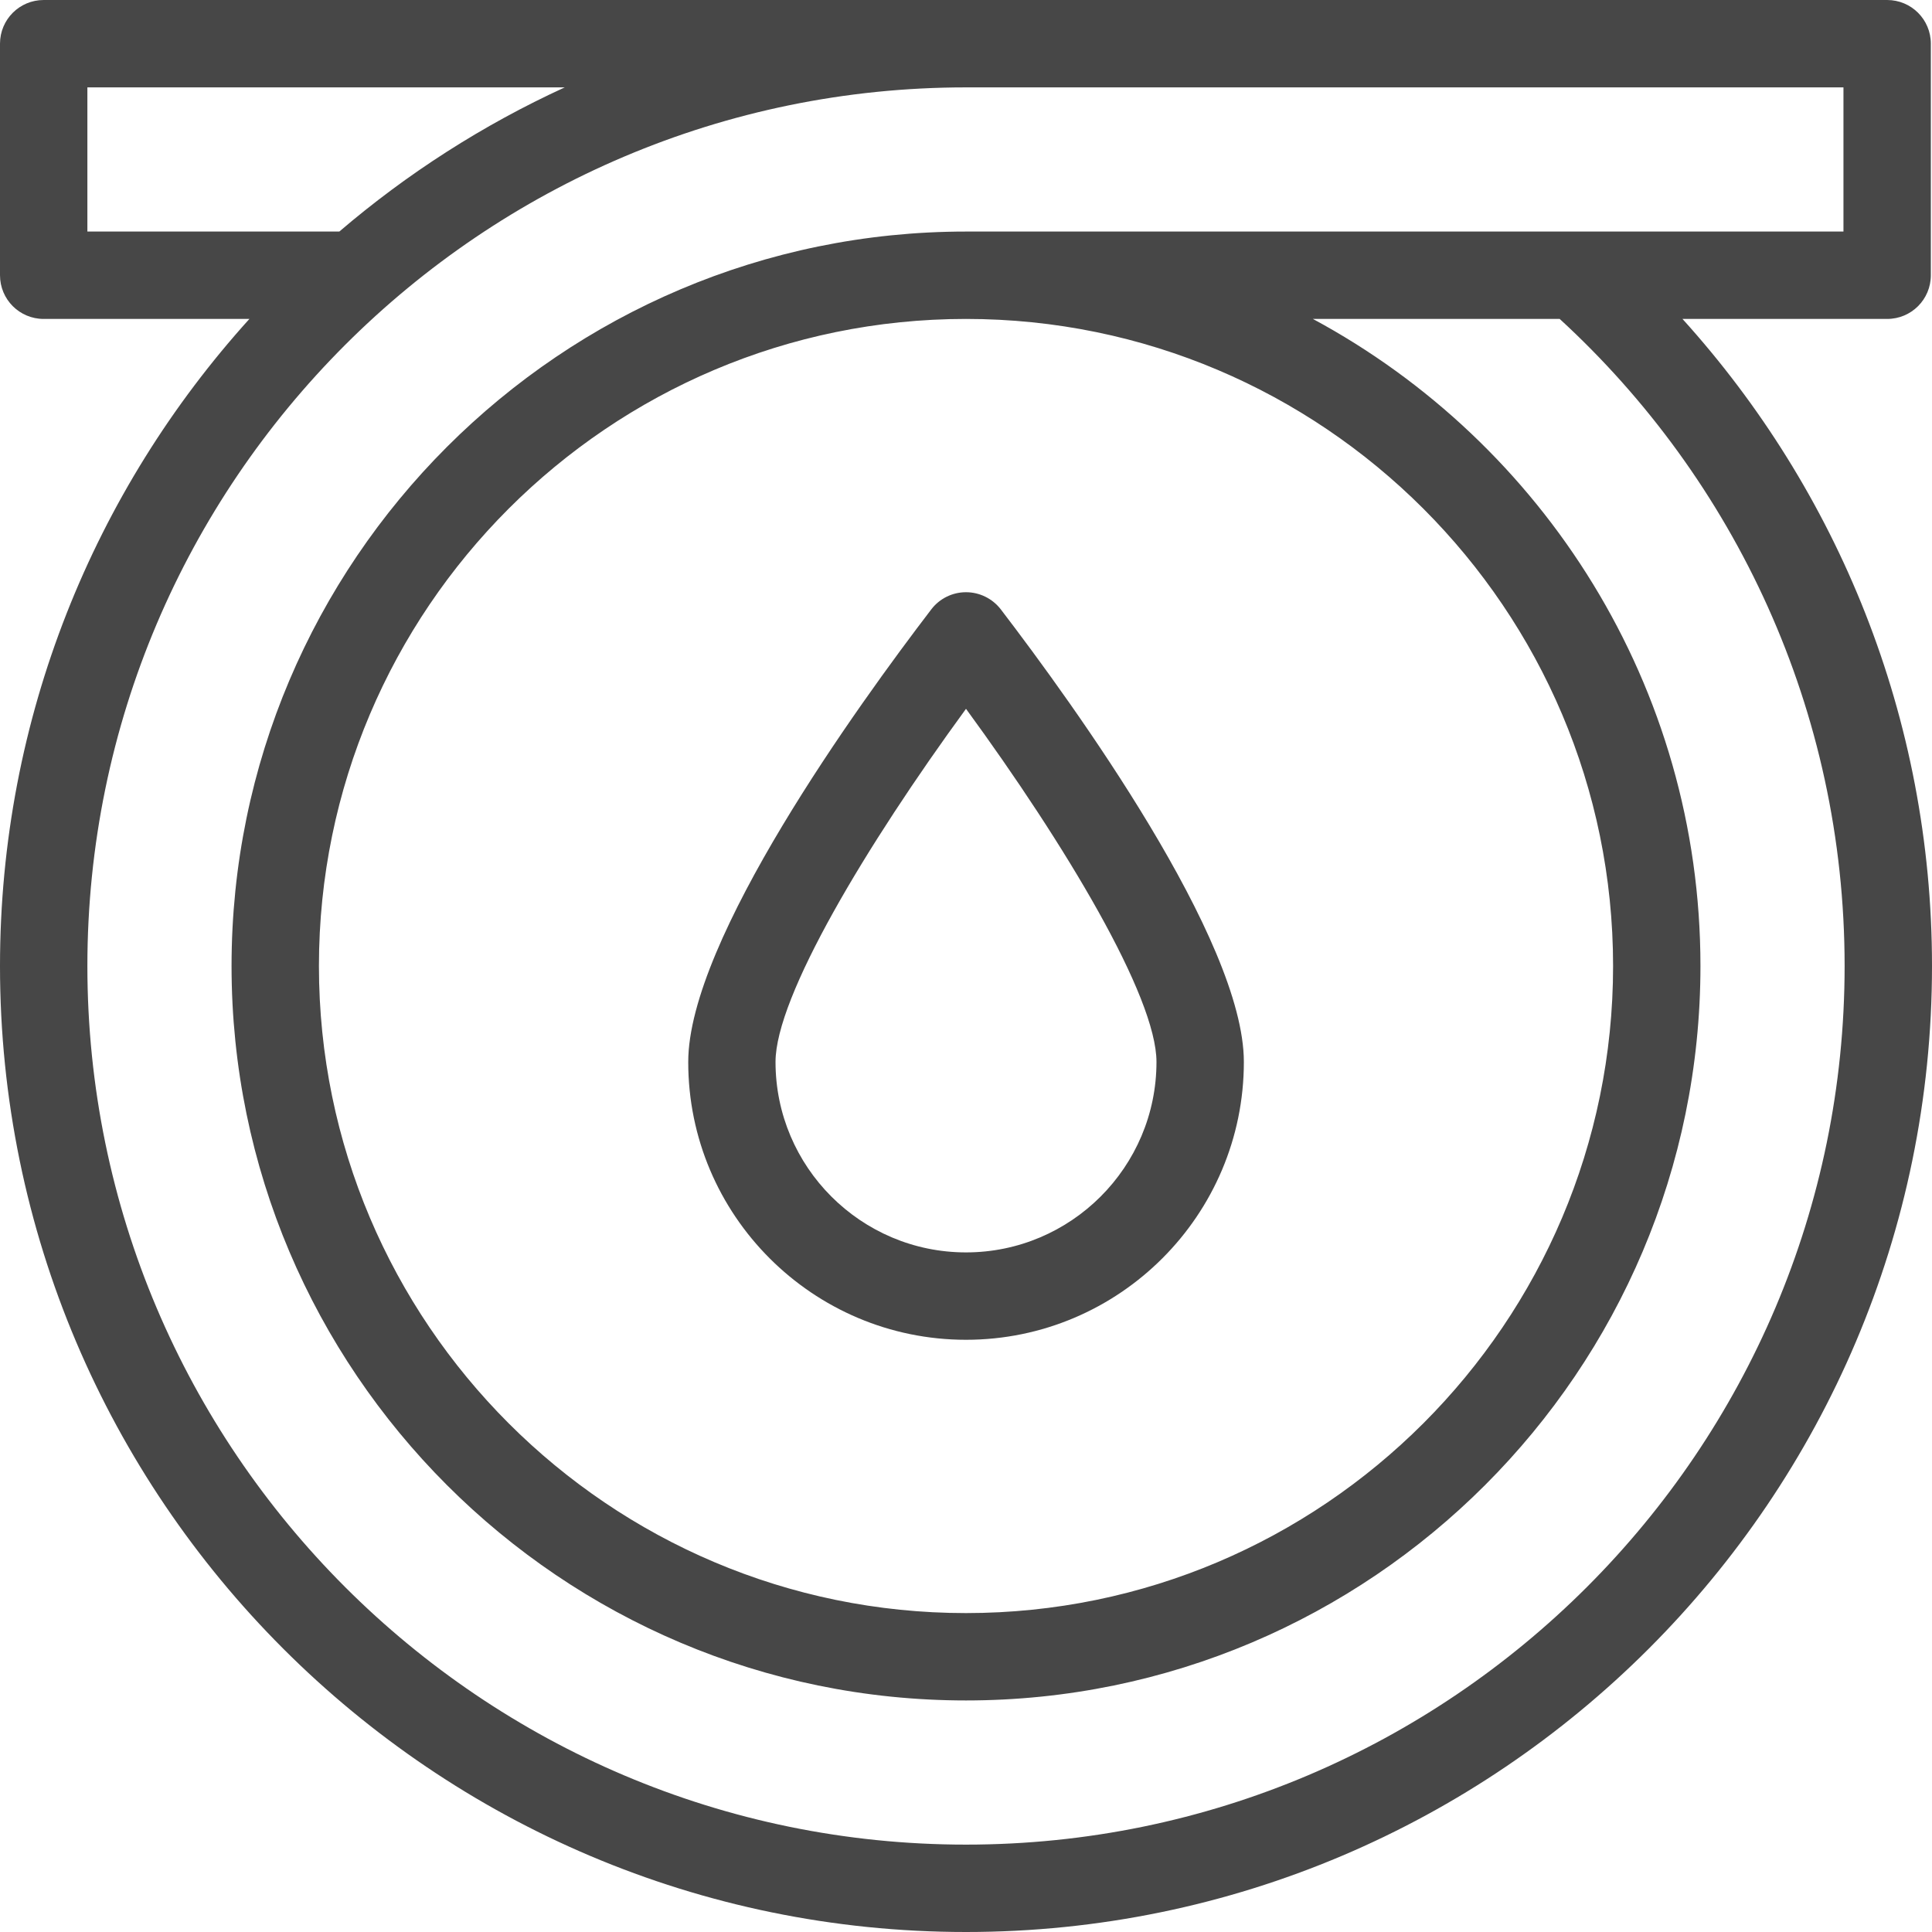
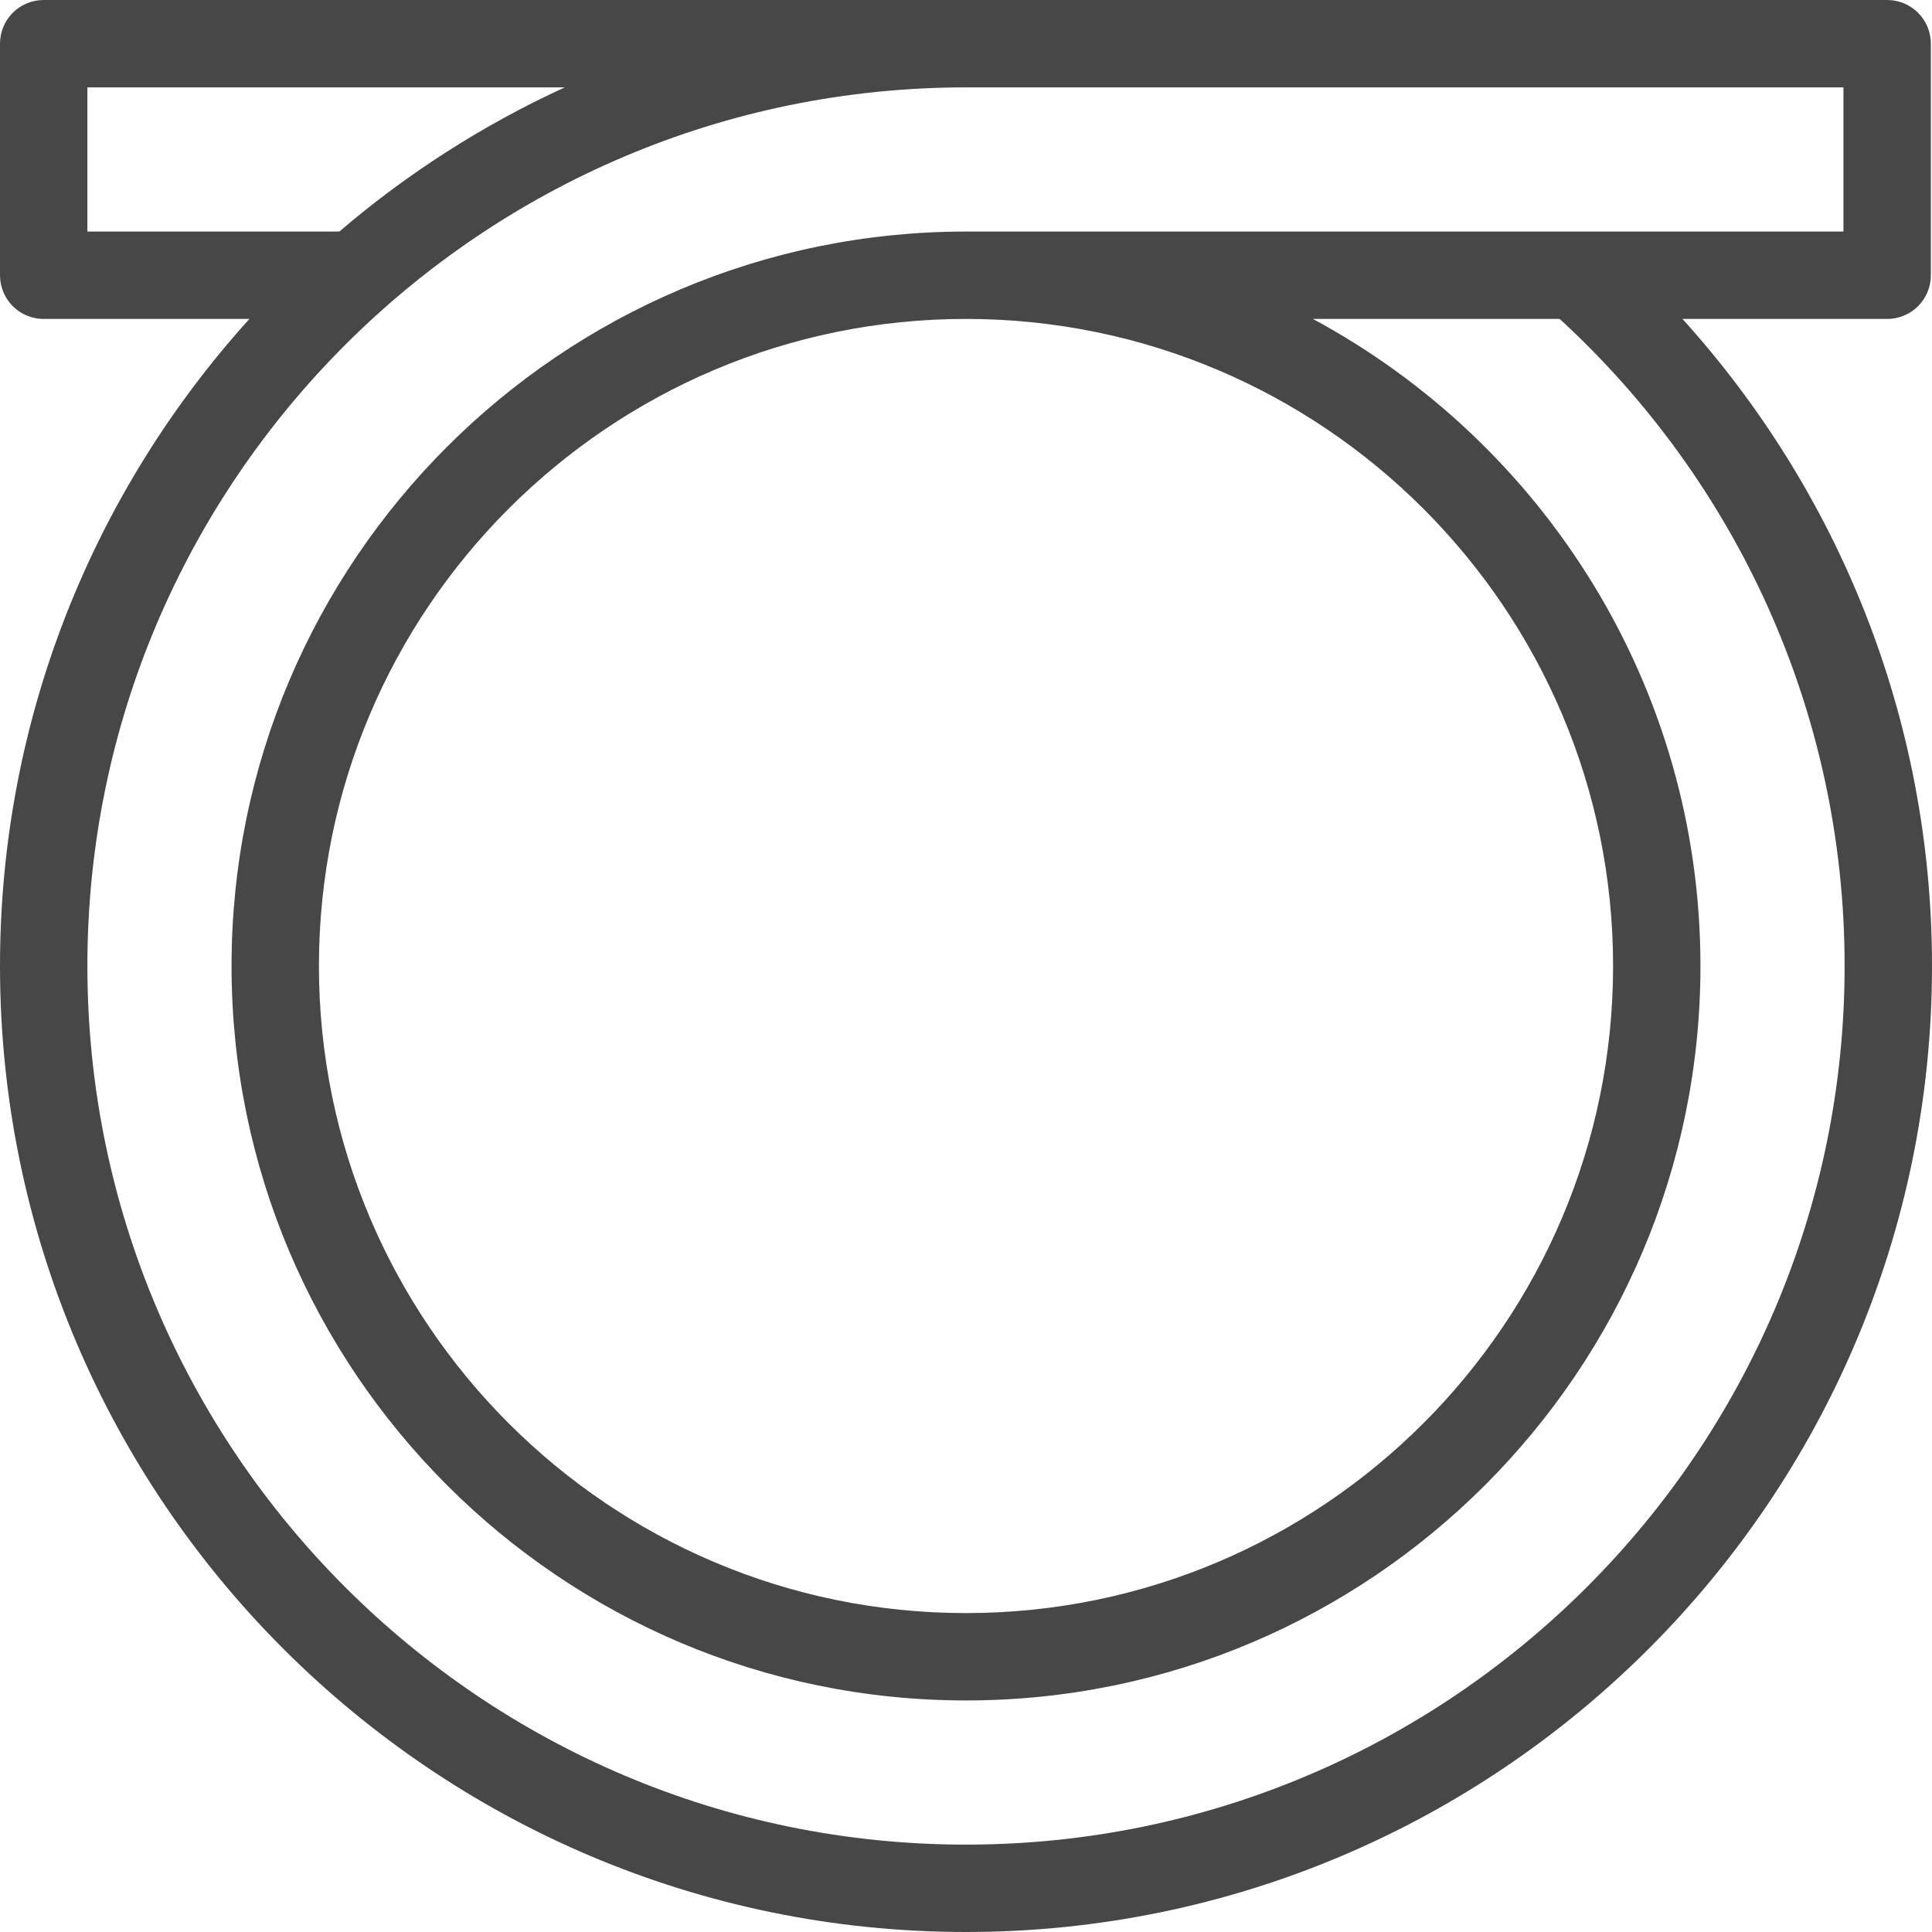
<svg xmlns="http://www.w3.org/2000/svg" width="100" height="100" viewBox="0 0 100 100" fill="none">
-   <path d="M50 69.347C57.93 69.347 64.382 62.895 64.382 54.965C64.382 48.658 55.583 36.483 51.799 31.538C51.367 30.98 50.703 30.653 50 30.653C49.296 30.653 48.633 30.98 48.206 31.538C44.422 36.483 35.623 48.658 35.623 54.965C35.618 62.895 42.07 69.347 50 69.347ZM50 36.688C55.151 43.734 59.859 51.583 59.859 54.965C59.859 60.402 55.437 64.824 50 64.824C44.563 64.824 40.141 60.402 40.141 54.965C40.141 51.588 44.849 43.739 50 36.688Z" fill="#474747" />
  <path d="M87.085 16.508H97.678C98.93 16.508 99.94 15.498 99.94 14.246V2.261C99.94 1.01 98.93 0 97.678 0H2.261C1.01 0 0 1.01 0 2.261V14.246C0 15.498 1.01 16.508 2.261 16.508H12.909C4.889 25.377 0 37.131 0 50C0 77.568 22.432 100 50 100C77.568 100 100 77.568 100 50C100 37.126 95.106 25.377 87.085 16.508ZM4.523 4.523H29.231C24.99 6.467 21.065 8.99 17.563 11.985H4.523V4.523ZM50 95.477C24.925 95.477 4.523 75.075 4.523 50C4.523 24.925 24.925 4.523 50 4.523H95.417V11.985H50C29.04 11.985 11.985 29.04 11.985 50C11.985 70.96 29.04 88.015 50 88.015C70.96 88.015 88.015 70.96 88.015 50C88.015 35.528 79.884 22.93 67.955 16.508H80.729C89.789 24.824 95.477 36.759 95.477 50C95.477 75.075 75.075 95.477 50 95.477ZM50 16.508C68.467 16.508 83.493 31.533 83.493 50C83.493 68.467 68.467 83.493 50 83.493C31.533 83.493 16.508 68.467 16.508 50C16.508 31.533 31.533 16.508 50 16.508Z" fill="#474747" />
</svg>